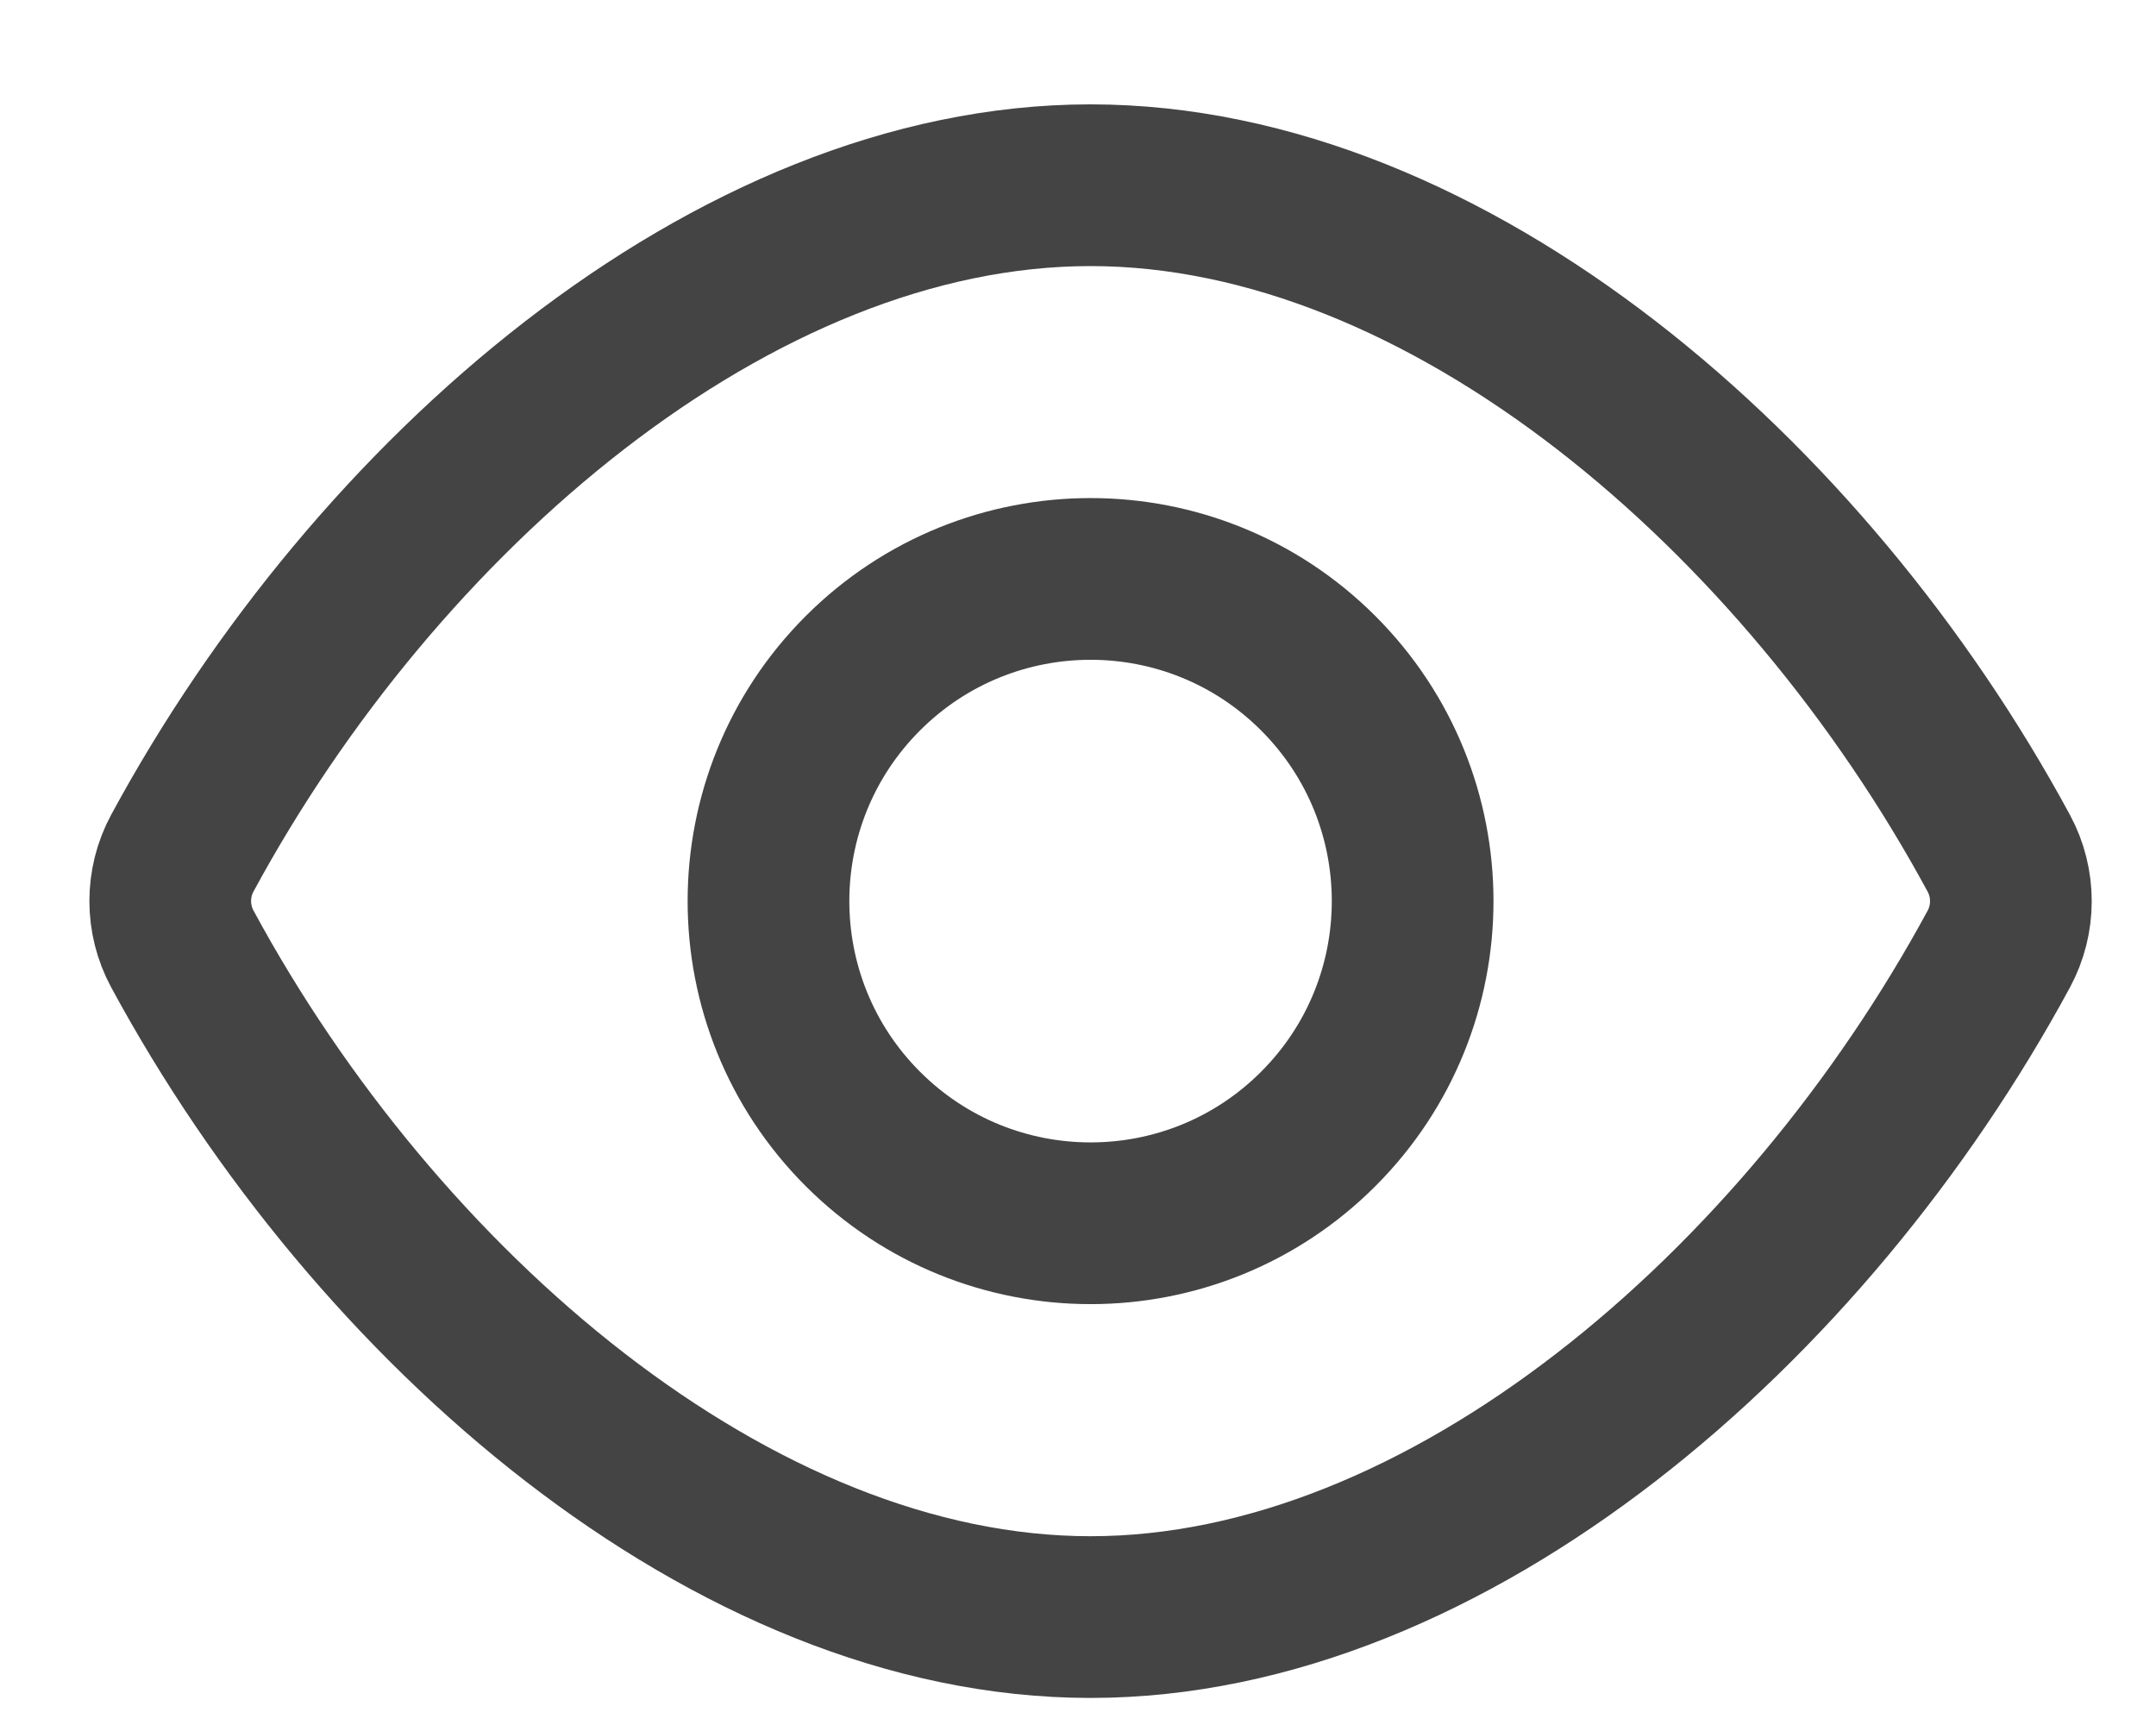
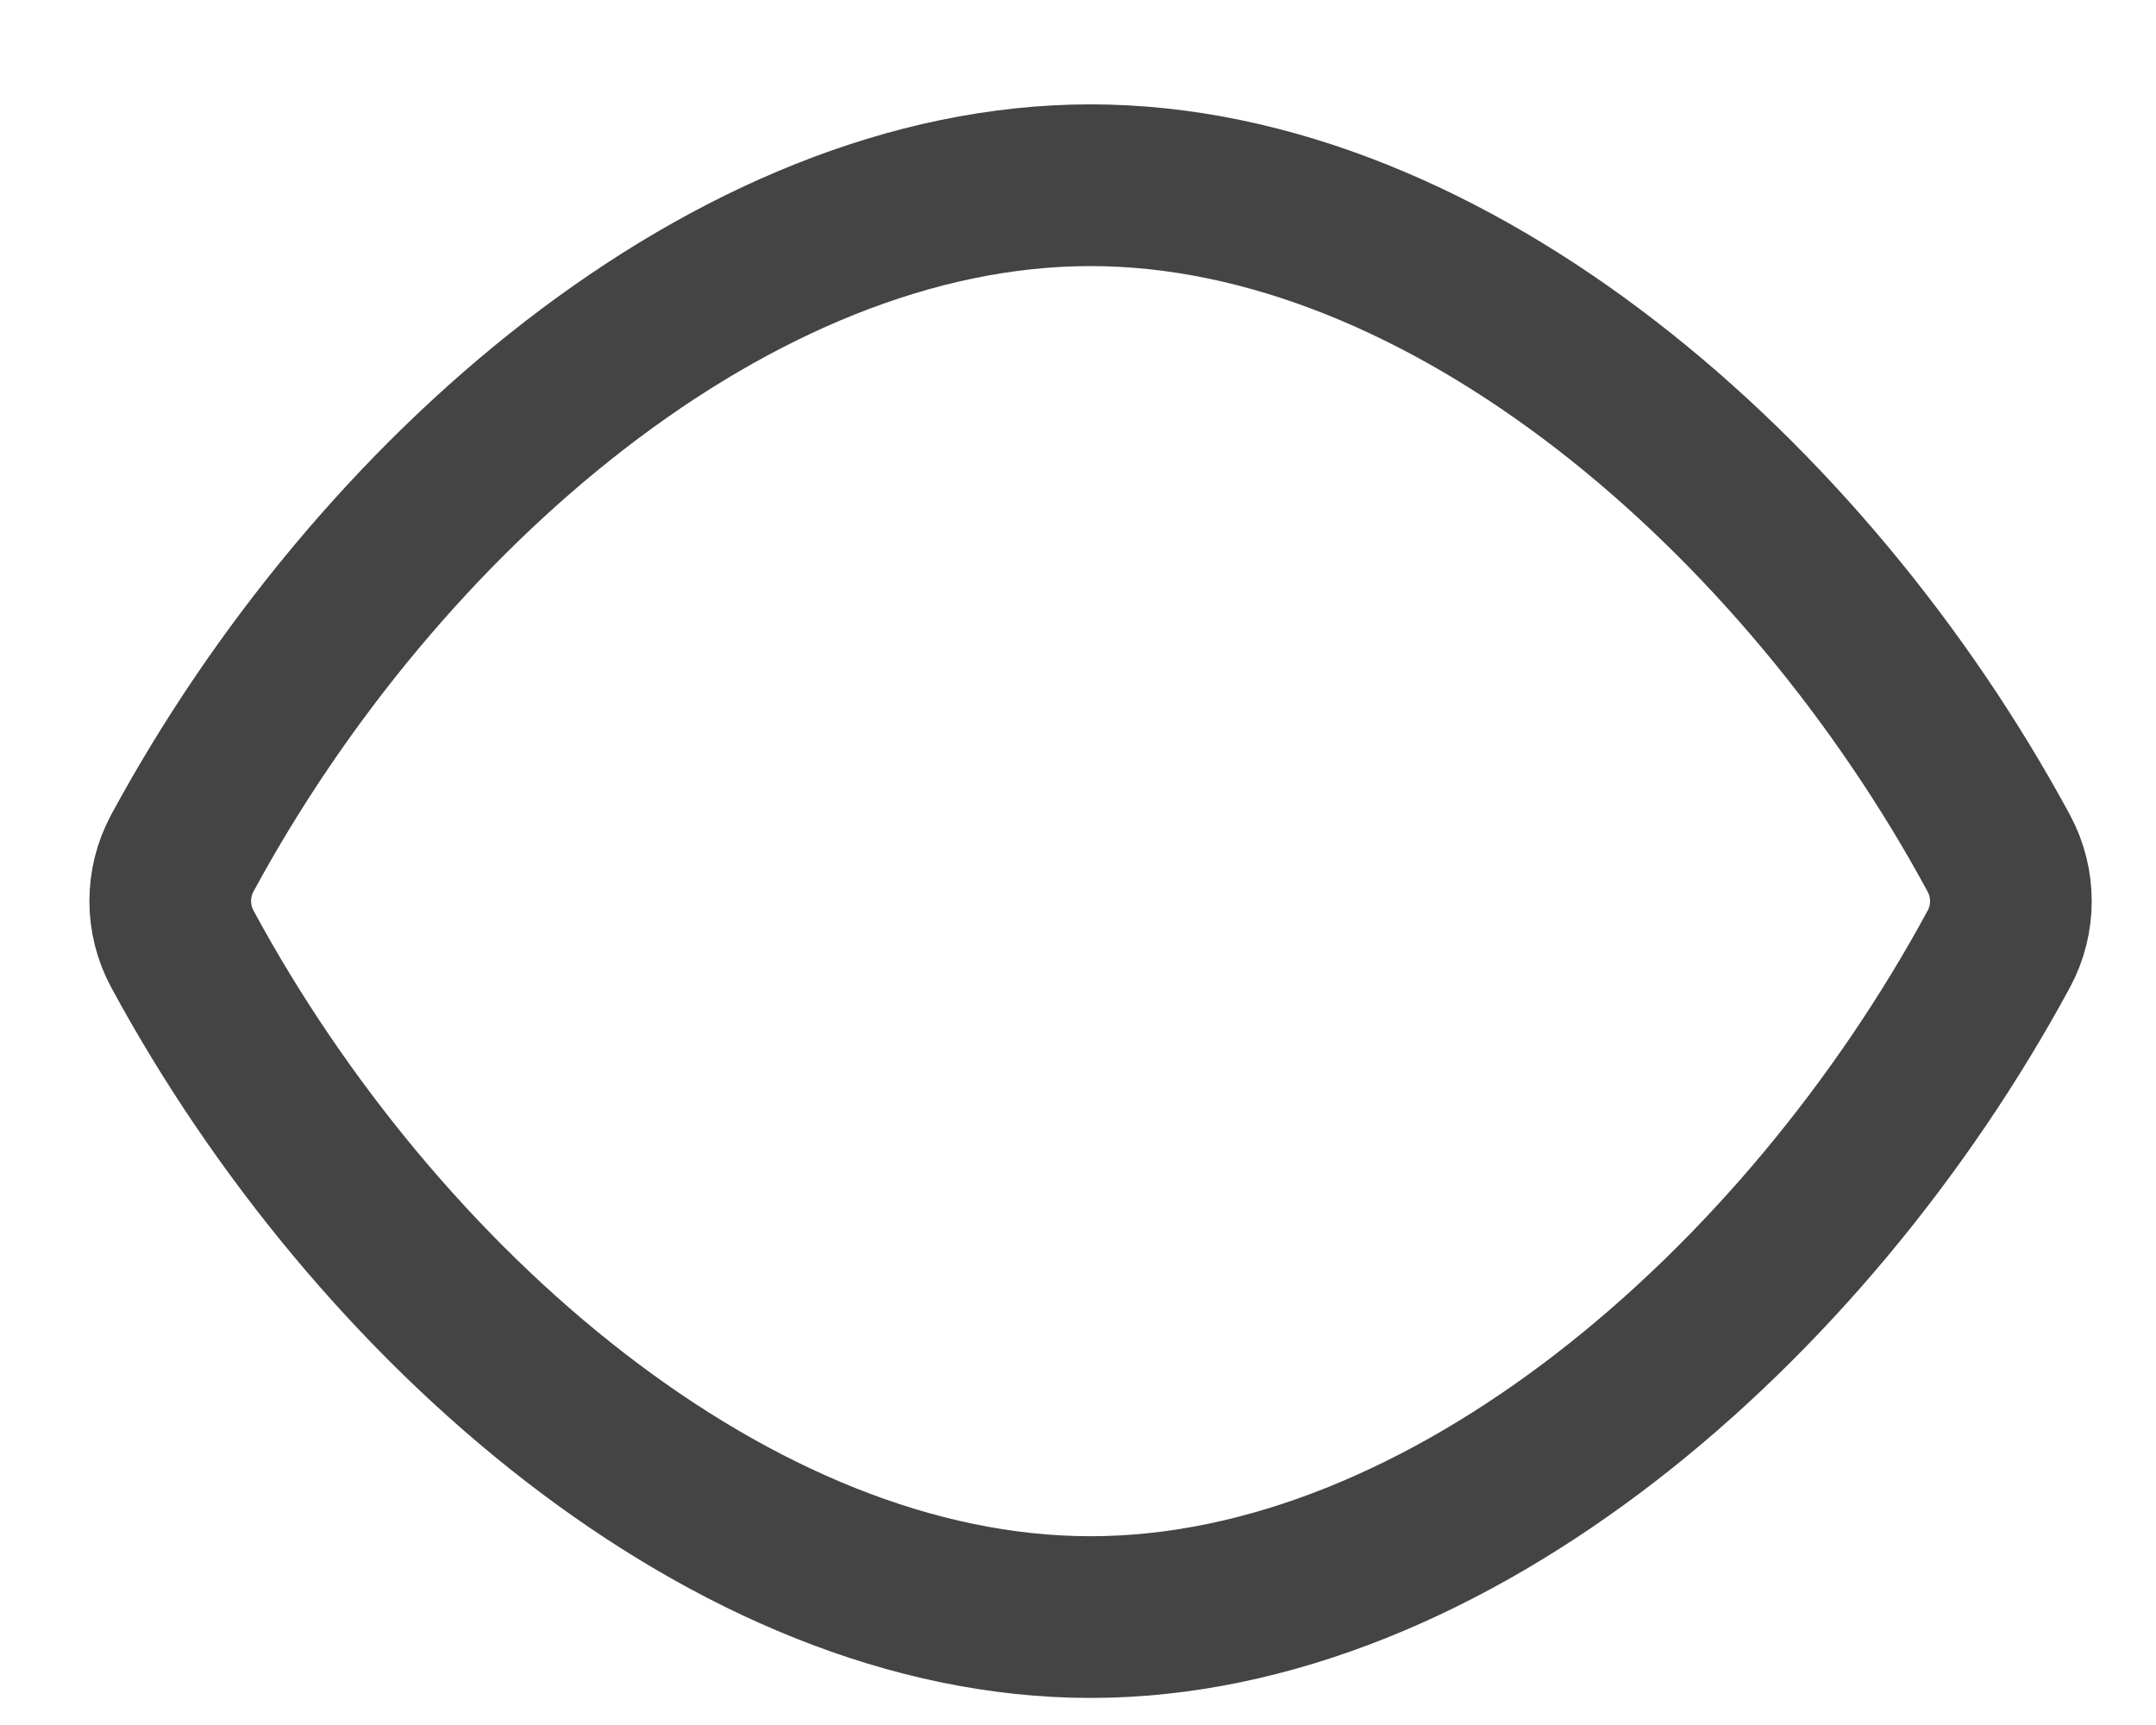
<svg xmlns="http://www.w3.org/2000/svg" width="20px" height="16px" viewBox="0 0 20 16" version="1.1">
  <title>1BA1E477-39F6-440E-93F4-C1D2D383F587</title>
  <desc>Created with sketchtool.</desc>
  <g id="Web-Design" stroke="none" stroke-width="1" fill="none" fill-rule="evenodd">
    <g id="Style-Guide-(Incomplete)" transform="translate(-433, -198)">
      <g id="Eye,-Show,-Visible-Copy" transform="translate(431, 194)">
        <g id="Group" stroke-linecap="round" stroke-linejoin="round" transform="translate(3.579, 5.718)" stroke="#444444" stroke-width="1.5">
          <path d="M0.112,7.083 C-0.037,6.807 -0.037,6.472 0.112,6.196 C1.907,2.877 5.222,0 8.537,0 C11.853,0 15.168,2.877 16.963,6.197 C17.112,6.473 17.112,6.808 16.963,7.084 C15.168,10.403 11.853,13.281 8.537,13.281 C5.222,13.281 1.907,10.403 0.112,7.083 Z" id="Path" />
-           <path d="M10.65,4.527 C11.817,5.694 11.817,7.586 10.65,8.753 C9.484,9.92 7.592,9.92 6.425,8.753 C5.258,7.586 5.258,5.694 6.425,4.527 C7.592,3.36 9.484,3.36 10.65,4.527" id="Path" />
        </g>
        <polygon id="Path" points="0.733 0.975 23.5 0.975 23.5 23.742 0.733 23.742" />
-         <polygon id="Path-Copy" points="0.733 0.975 23.5 0.975 23.5 23.742 0.733 23.742" />
      </g>
    </g>
  </g>
</svg>